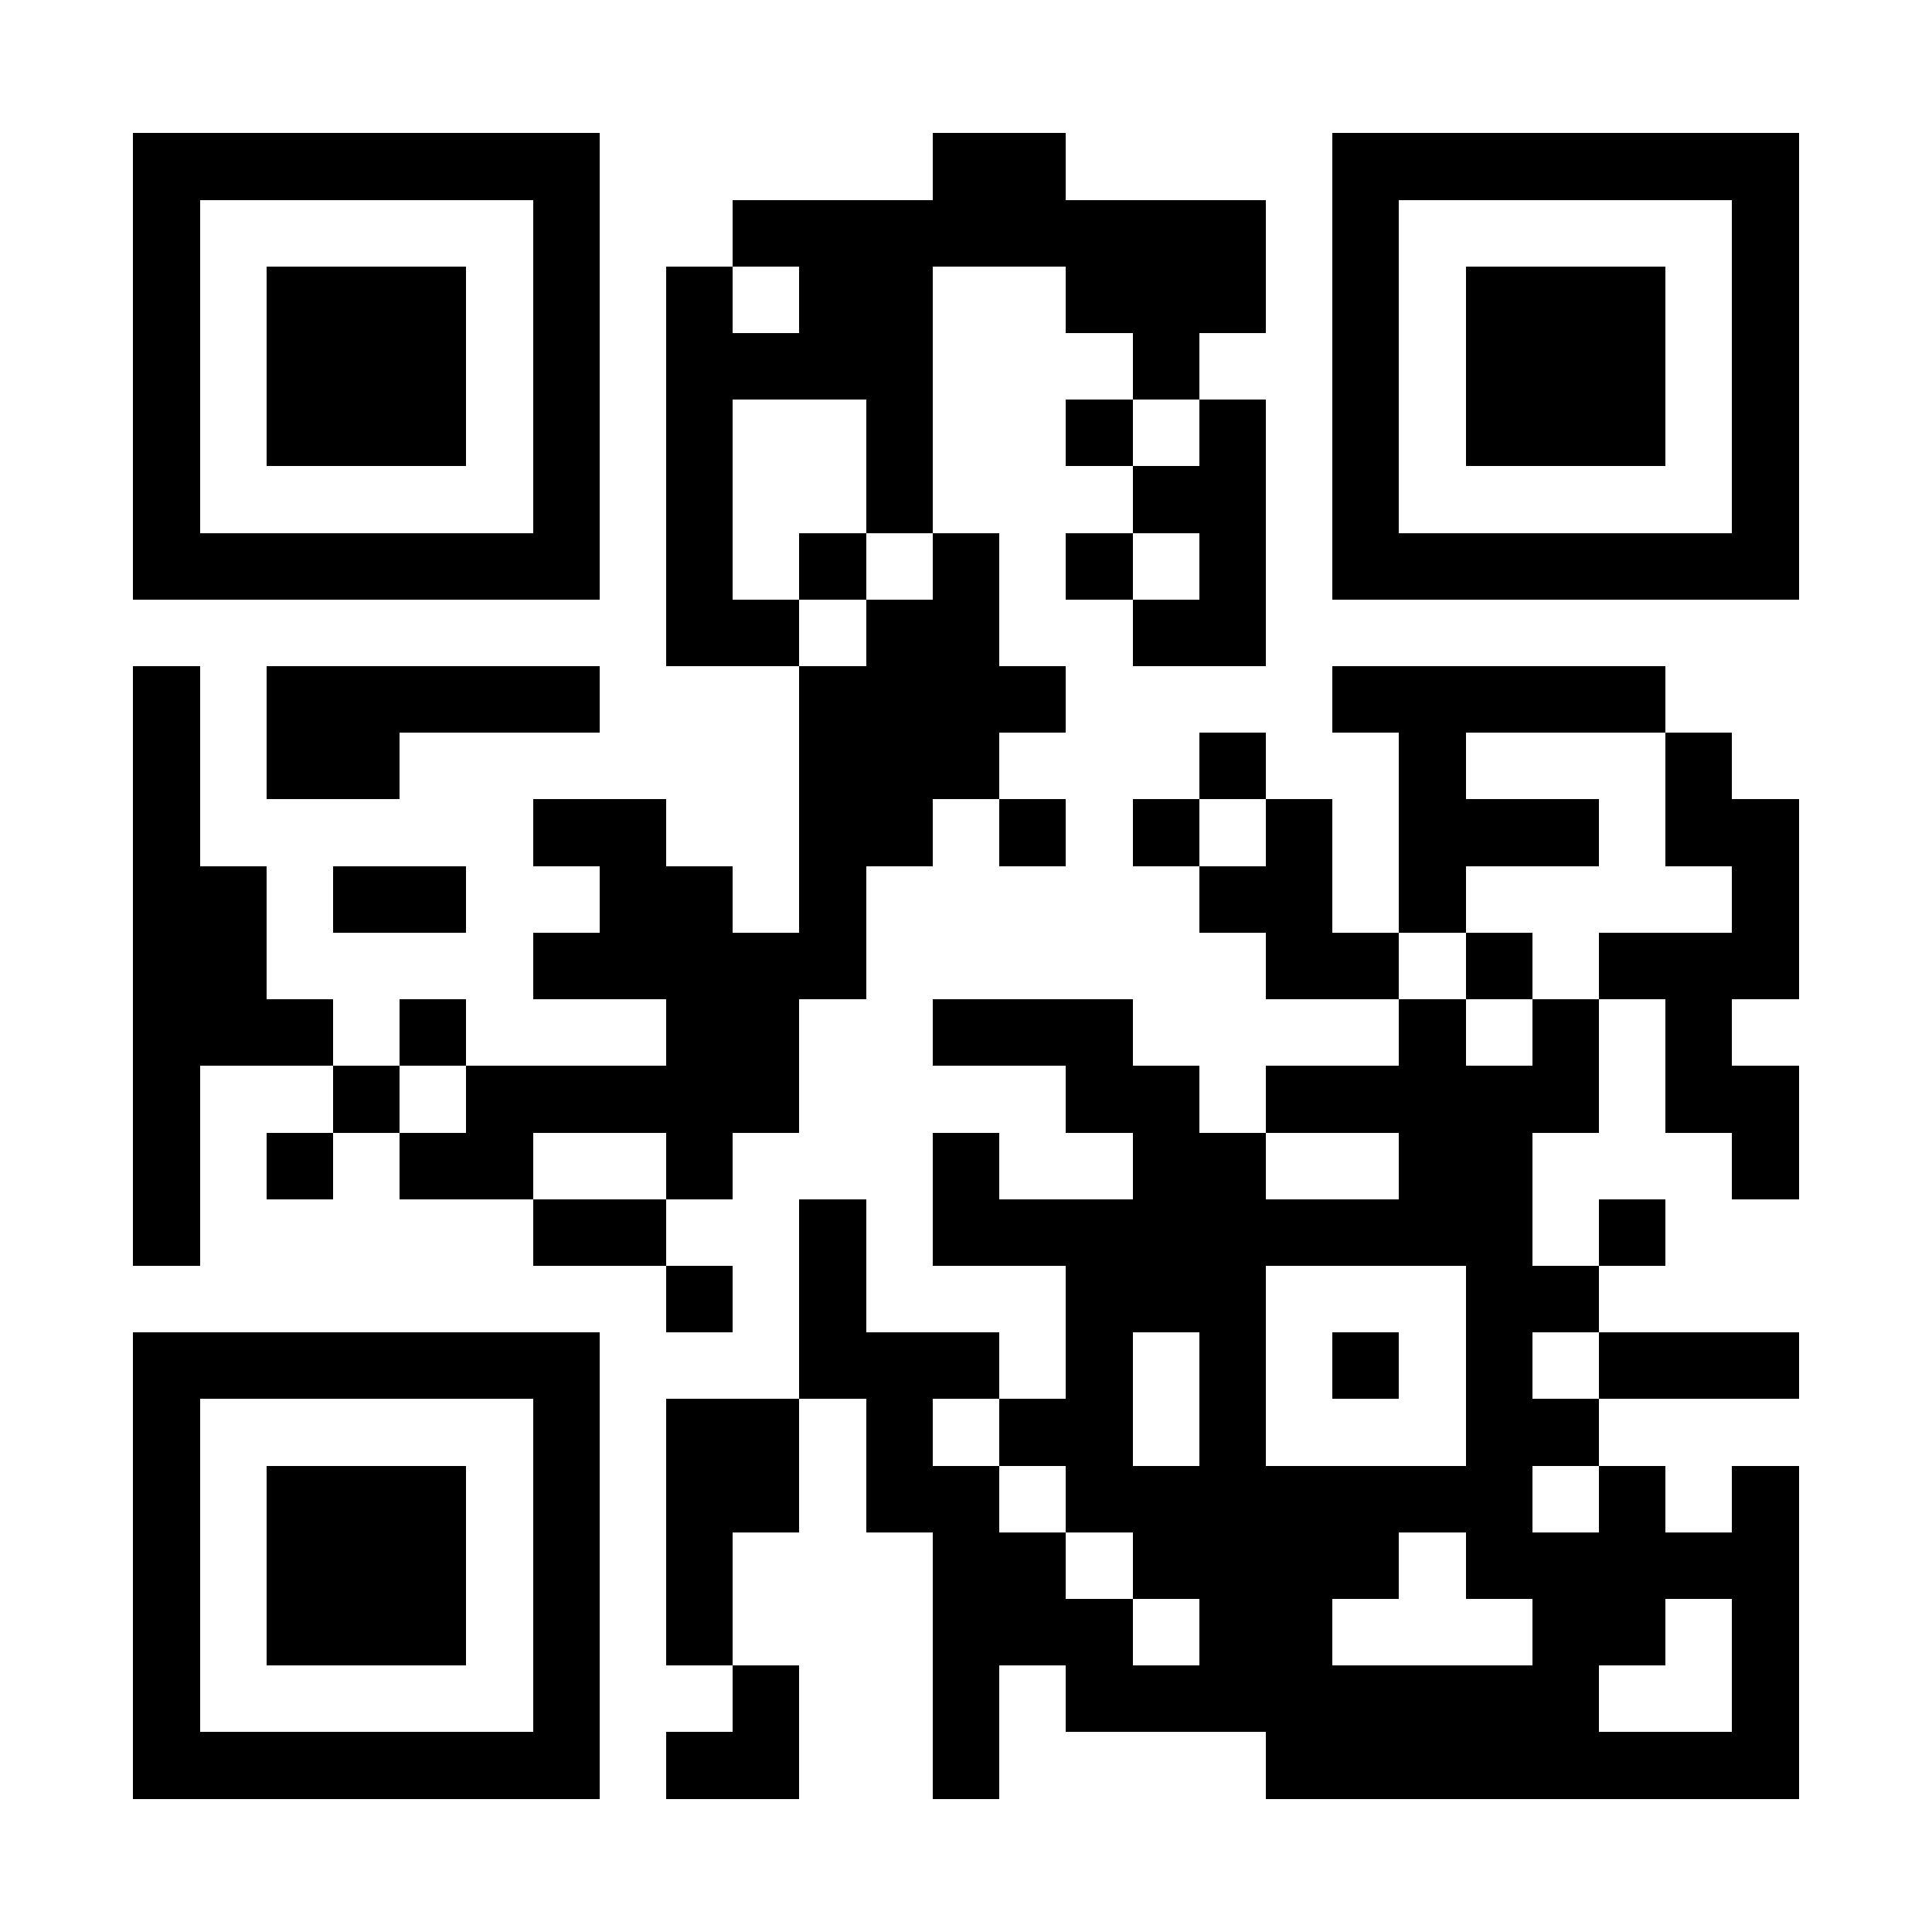
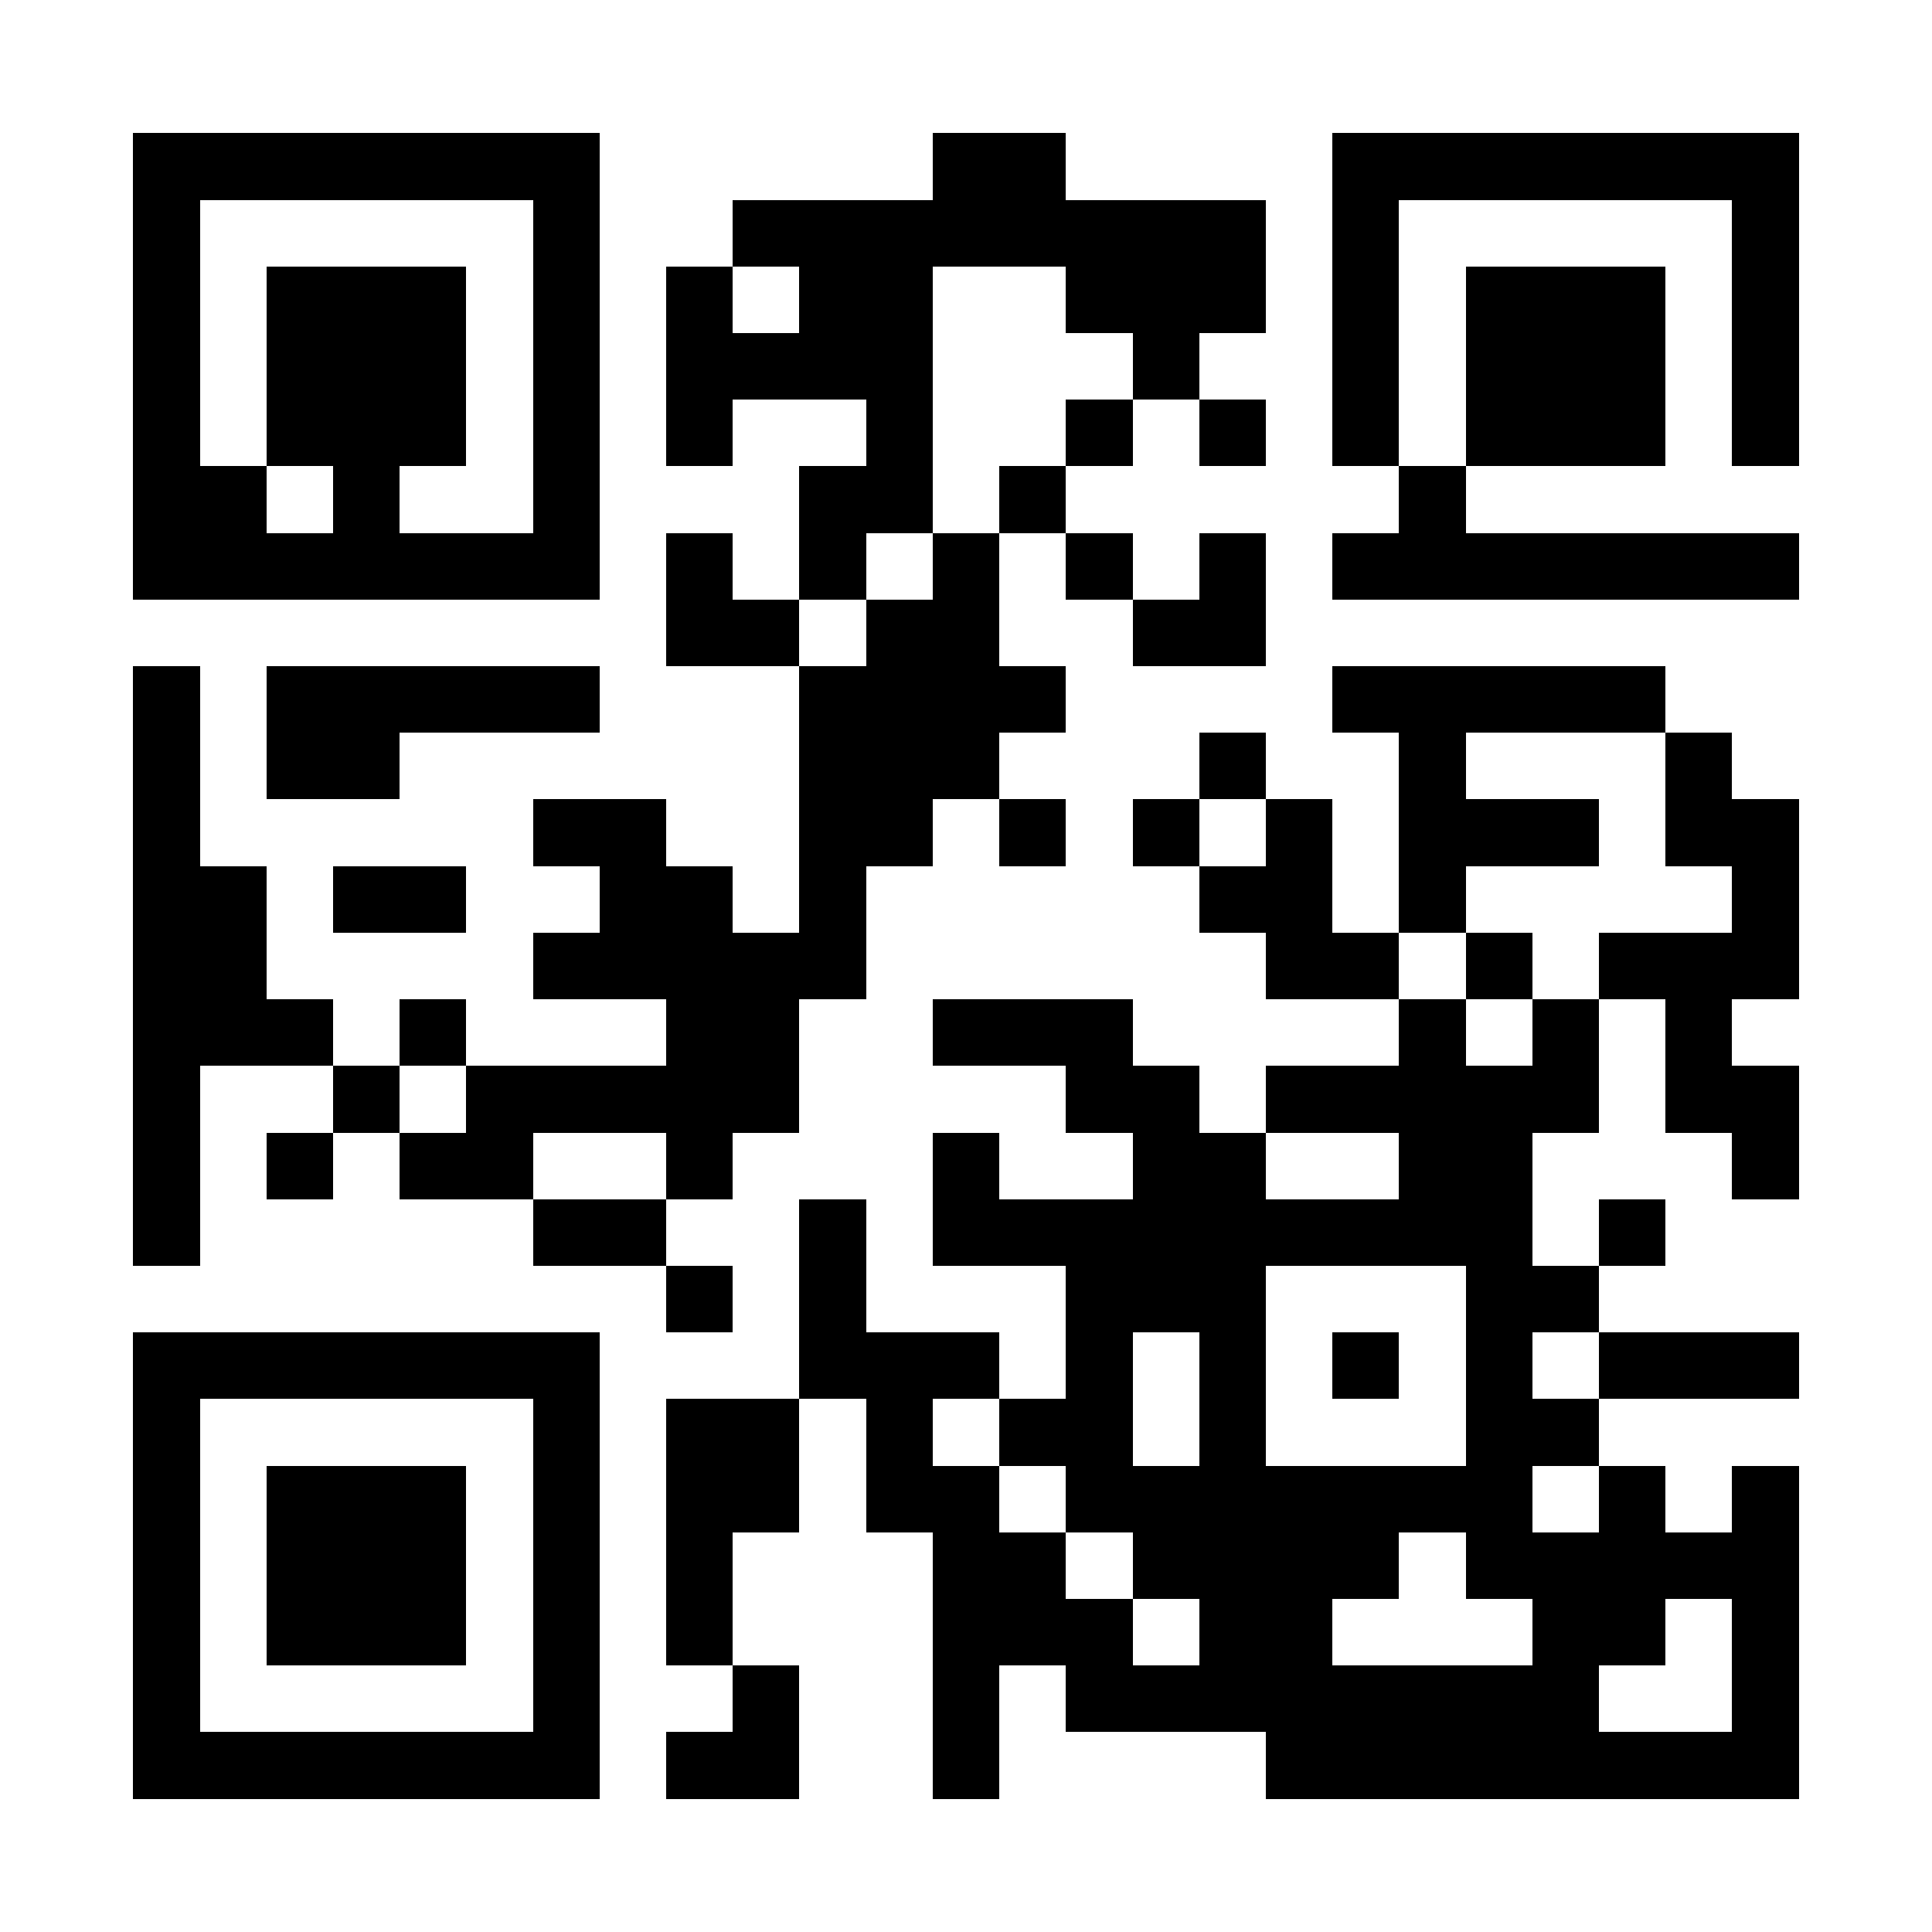
<svg xmlns="http://www.w3.org/2000/svg" fill="#fff" height="29" shape-rendering="crispEdges" style="fill: #fff;" viewBox="0 0 29 29" width="29">
-   <path d="M0 0h29v29H0z" />
-   <path d="M2 2.5h7m5 0h2m4 0h7M2 3.5h1m5 0h1m2 0h8m1 0h1m5 0h1M2 4.5h1m1 0h3m1 0h1m1 0h1m1 0h2m2 0h3m1 0h1m1 0h3m1 0h1M2 5.5h1m1 0h3m1 0h1m1 0h4m3 0h1m2 0h1m1 0h3m1 0h1M2 6.5h1m1 0h3m1 0h1m1 0h1m2 0h1m2 0h1m1 0h1m1 0h1m1 0h3m1 0h1M2 7.5h1m5 0h1m1 0h1m2 0h1m3 0h2m1 0h1m5 0h1M2 8.5h7m1 0h1m1 0h1m1 0h1m1 0h1m1 0h1m1 0h7M10 9.5h2m1 0h2m2 0h2M2 10.5h1m1 0h5m3 0h4m4 0h5M2 11.5h1m1 0h2m6 0h3m3 0h1m2 0h1m3 0h1M2 12.5h1m5 0h2m2 0h2m1 0h1m1 0h1m1 0h1m1 0h3m1 0h2M2 13.5h2m1 0h2m2 0h2m1 0h1m5 0h2m1 0h1m4 0h1M2 14.5h2m4 0h5m6 0h2m1 0h1m1 0h3M2 15.5h3m1 0h1m3 0h2m2 0h3m4 0h1m1 0h1m1 0h1M2 16.5h1m2 0h1m1 0h5m4 0h2m1 0h5m1 0h2M2 17.5h1m1 0h1m1 0h2m2 0h1m3 0h1m2 0h2m2 0h2m3 0h1M2 18.5h1m5 0h2m2 0h1m1 0h9m1 0h1M10 19.5h1m1 0h1m3 0h3m3 0h2M2 20.5h7m3 0h3m1 0h1m1 0h1m1 0h1m1 0h1m1 0h3M2 21.5h1m5 0h1m1 0h2m1 0h1m1 0h2m1 0h1m3 0h2M2 22.5h1m1 0h3m1 0h1m1 0h2m1 0h2m1 0h7m1 0h1m1 0h1M2 23.5h1m1 0h3m1 0h1m1 0h1m3 0h2m1 0h4m1 0h5M2 24.5h1m1 0h3m1 0h1m1 0h1m3 0h3m1 0h2m3 0h2m1 0h1M2 25.5h1m5 0h1m2 0h1m2 0h1m1 0h8m2 0h1M2 26.5h7m1 0h2m2 0h1m4 0h8" stroke="#000" />
+   <path d="M2 2.5h7m5 0h2m4 0h7M2 3.5h1m5 0h1m2 0h8m1 0h1m5 0h1M2 4.5h1m1 0h3m1 0h1m1 0h1m1 0h2m2 0h3m1 0h1m1 0h3m1 0h1M2 5.5h1m1 0h3m1 0h1m1 0h4m3 0h1m2 0h1m1 0h3m1 0h1M2 6.5h1m1 0h3m1 0h1m1 0h1m2 0h1m2 0h1m1 0h1m1 0h1m1 0h3m1 0h1M2 7.5h1h1m1 0h1m2 0h1m3 0h2m1 0h1m5 0h1M2 8.5h7m1 0h1m1 0h1m1 0h1m1 0h1m1 0h1m1 0h7M10 9.5h2m1 0h2m2 0h2M2 10.5h1m1 0h5m3 0h4m4 0h5M2 11.5h1m1 0h2m6 0h3m3 0h1m2 0h1m3 0h1M2 12.5h1m5 0h2m2 0h2m1 0h1m1 0h1m1 0h1m1 0h3m1 0h2M2 13.5h2m1 0h2m2 0h2m1 0h1m5 0h2m1 0h1m4 0h1M2 14.5h2m4 0h5m6 0h2m1 0h1m1 0h3M2 15.5h3m1 0h1m3 0h2m2 0h3m4 0h1m1 0h1m1 0h1M2 16.5h1m2 0h1m1 0h5m4 0h2m1 0h5m1 0h2M2 17.5h1m1 0h1m1 0h2m2 0h1m3 0h1m2 0h2m2 0h2m3 0h1M2 18.5h1m5 0h2m2 0h1m1 0h9m1 0h1M10 19.5h1m1 0h1m3 0h3m3 0h2M2 20.5h7m3 0h3m1 0h1m1 0h1m1 0h1m1 0h1m1 0h3M2 21.5h1m5 0h1m1 0h2m1 0h1m1 0h2m1 0h1m3 0h2M2 22.5h1m1 0h3m1 0h1m1 0h2m1 0h2m1 0h7m1 0h1m1 0h1M2 23.5h1m1 0h3m1 0h1m1 0h1m3 0h2m1 0h4m1 0h5M2 24.5h1m1 0h3m1 0h1m1 0h1m3 0h3m1 0h2m3 0h2m1 0h1M2 25.5h1m5 0h1m2 0h1m2 0h1m1 0h8m2 0h1M2 26.5h7m1 0h2m2 0h1m4 0h8" stroke="#000" />
</svg>